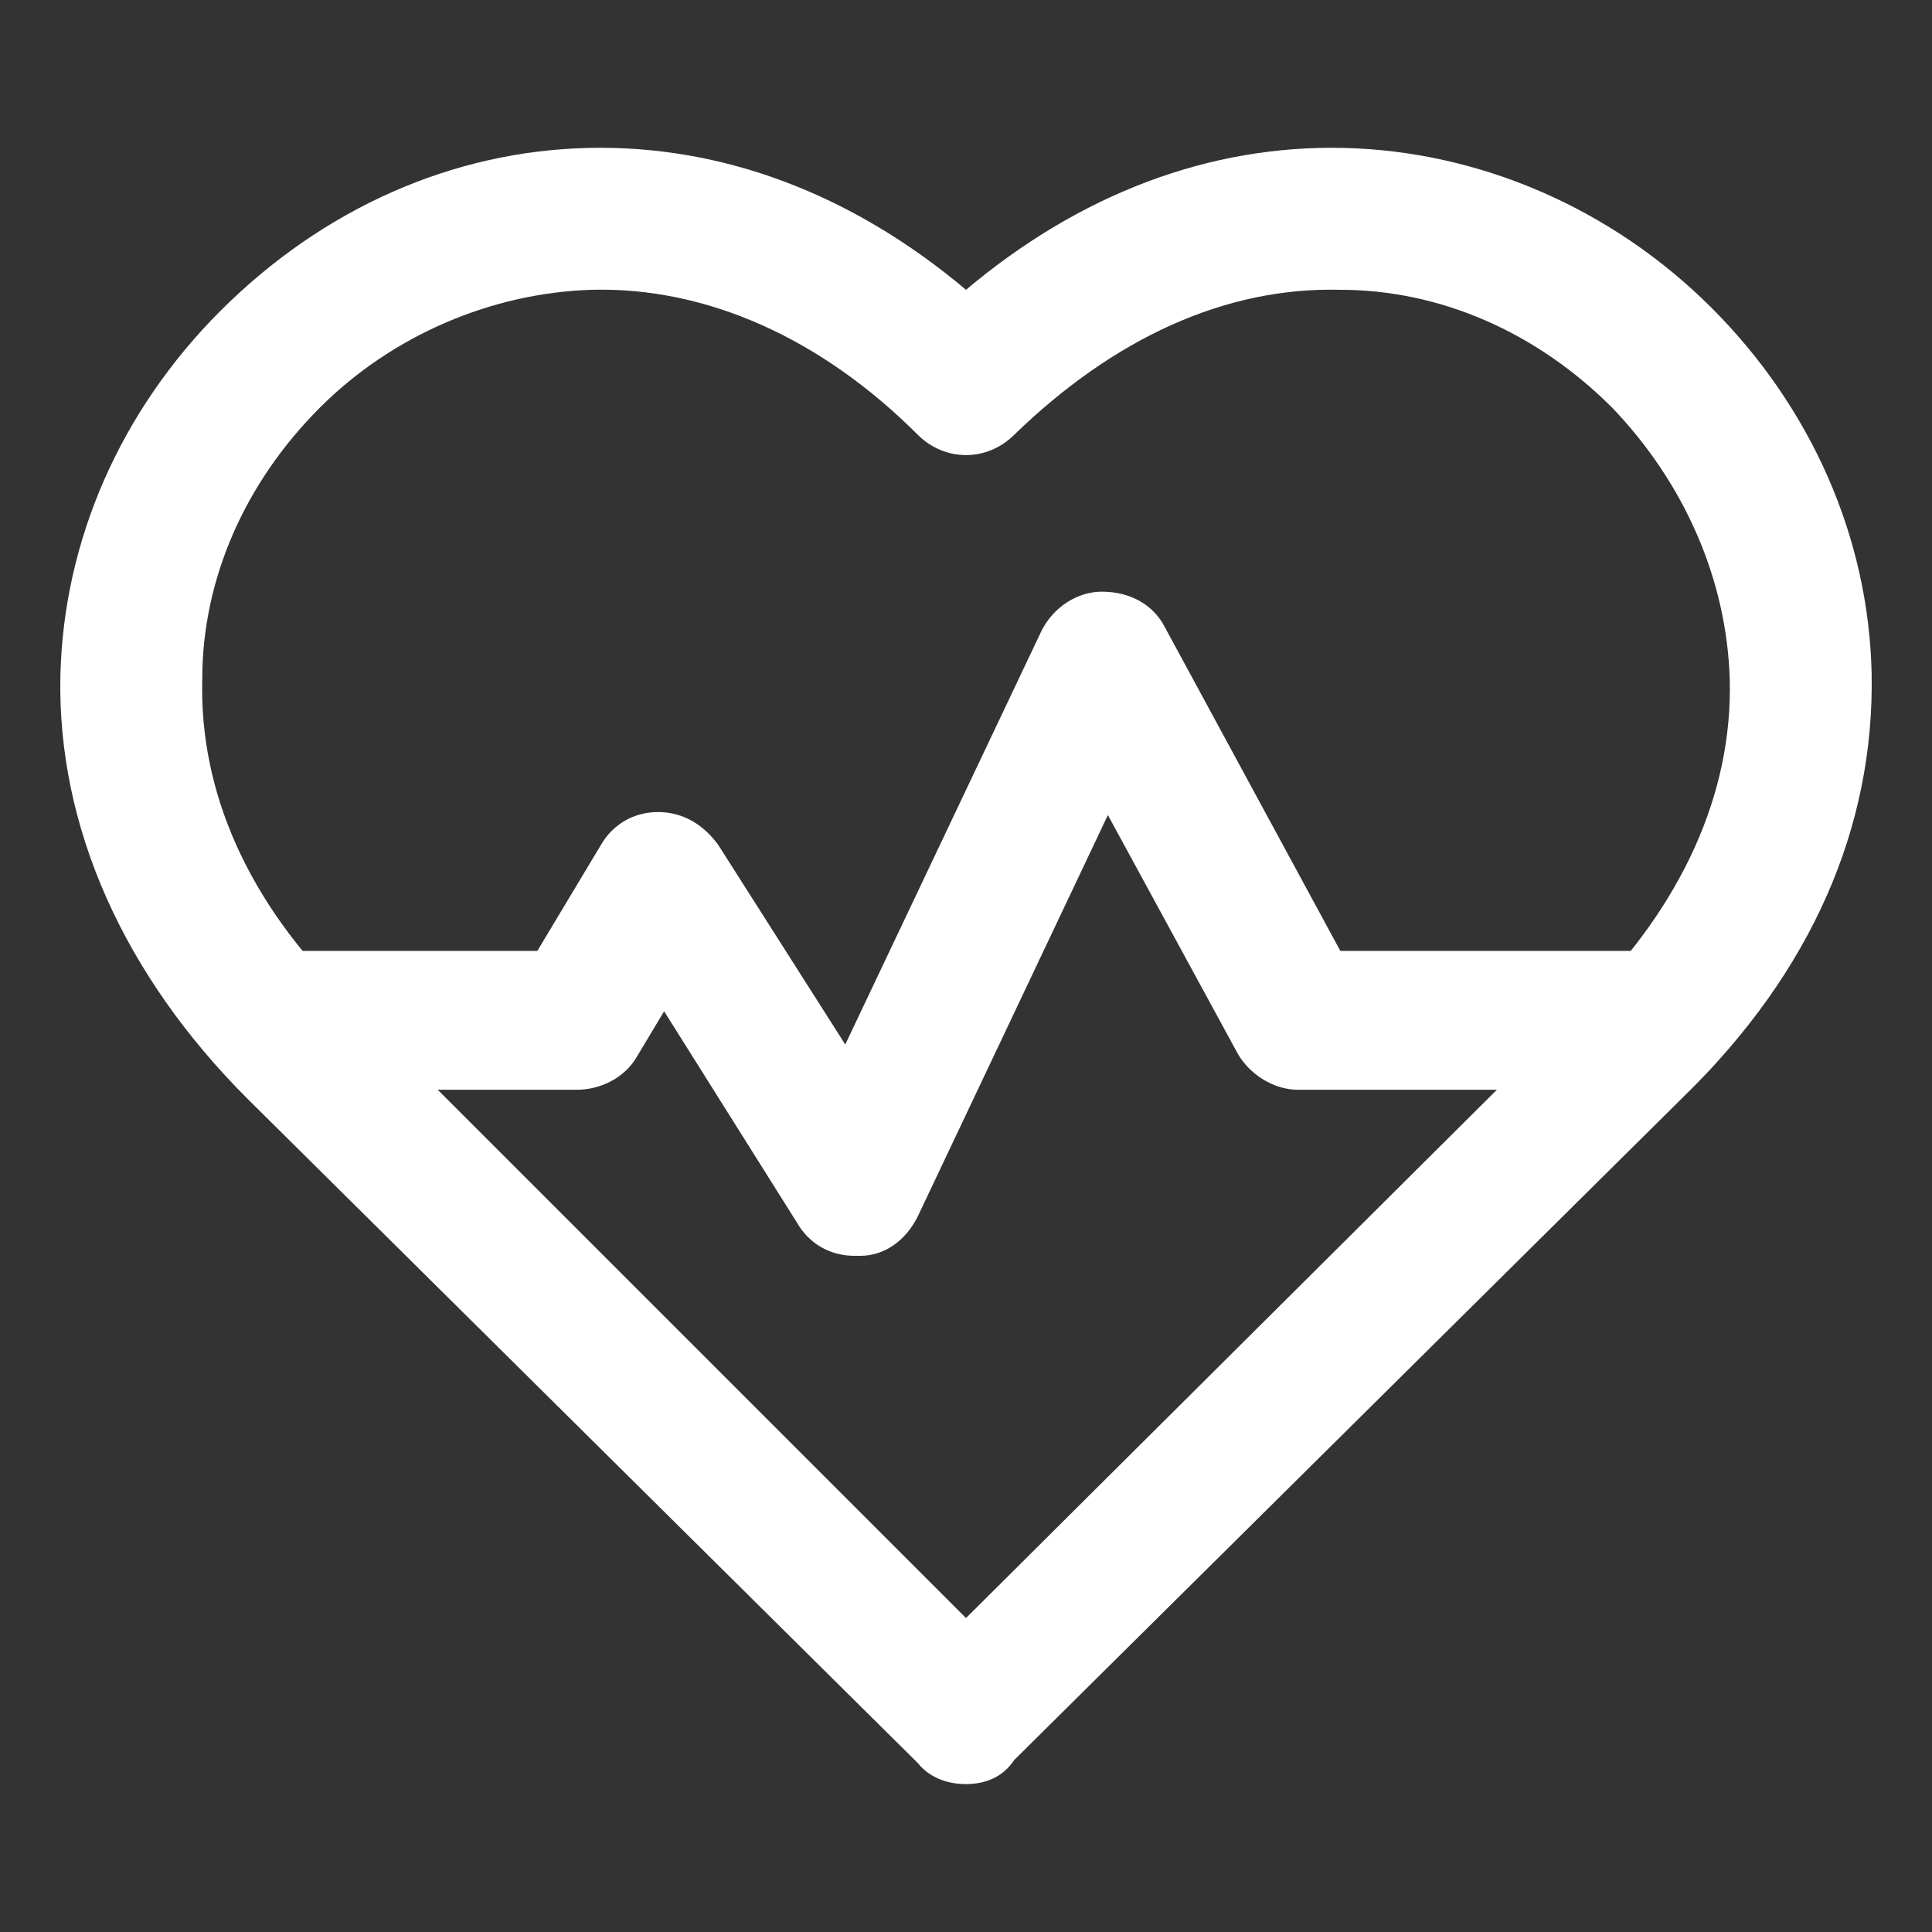
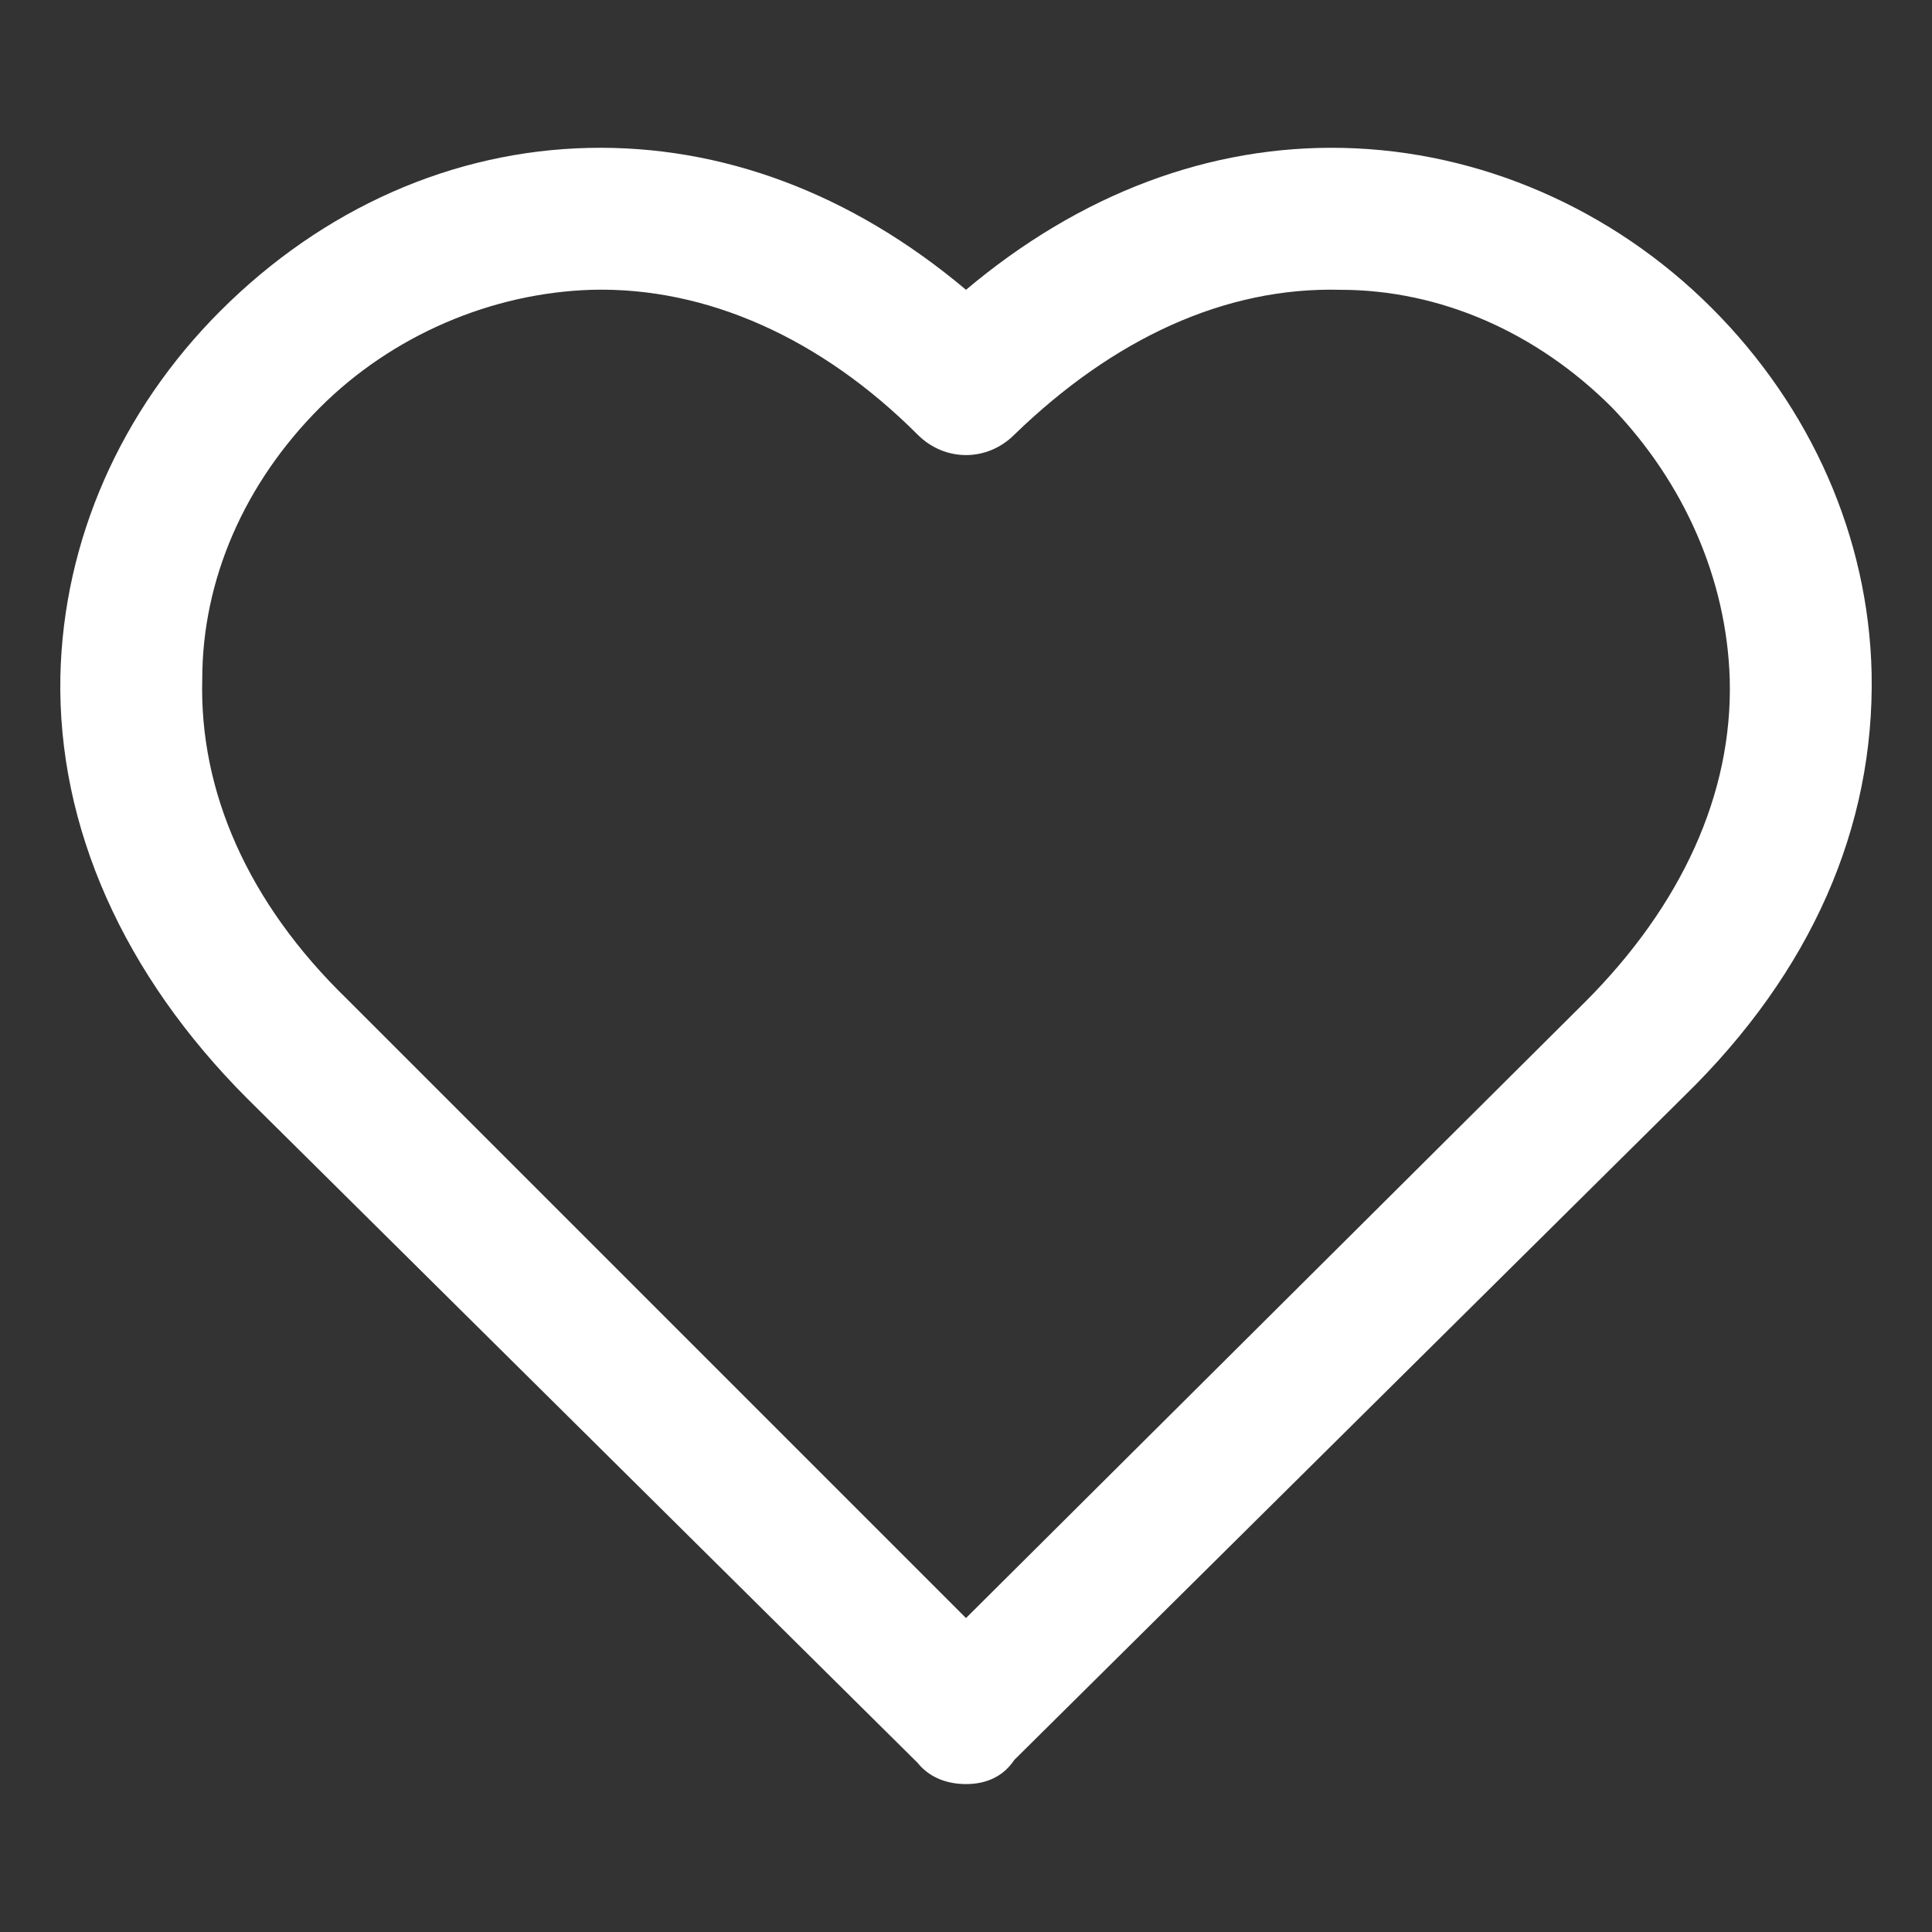
<svg xmlns="http://www.w3.org/2000/svg" version="1.1" id="Layer_1" x="0px" y="0px" viewBox="0 0 64 64" style="enable-background:new 0 0 64 64;" xml:space="preserve">
  <rect x="0" y="0" width="64" height="64" fill="#333333" stroke="none" />
  <style type="text/css"> .st0{fill:#FFFFFF;} </style>
  <g>
    <path class="st0" d="M32,59.1c-0.6,0-1.2-0.2-1.6-0.7l-22.2-22l0,0c-4.1-4.1-6.3-9-6.2-14c0.1-4.5,2-8.8,5.3-12.1 C10.7,6.9,15,5,19.5,4.9c4.4-0.1,8.7,1.5,12.5,4.7c3.8-3.2,8.1-4.8,12.5-4.7c4.5,0.1,8.9,2,12.2,5.3c3.3,3.3,5.2,7.6,5.3,12.1 c0.1,5.1-2,9.9-6.2,14l-22.2,22C33.2,58.9,32.6,59.1,32,59.1z M11.5,33.1L32,53.6l20.5-20.4c3.2-3.2,4.9-6.9,4.8-10.7 c-0.1-3.3-1.5-6.5-3.9-9c-2.5-2.5-5.7-3.9-9-3.9c-3.8-0.1-7.5,1.6-10.8,4.8c-0.9,0.9-2.3,0.9-3.2,0c-3.2-3.2-7-4.9-10.8-4.8 c-3.3,0.1-6.6,1.5-9,3.9c-2.5,2.5-3.9,5.7-3.9,9C6.6,26.2,8.2,29.9,11.5,33.1z" />
-     <path class="st0" d="M28.3,41.6c-0.8,0-1.5-0.4-1.9-1.1l-4.4-7L21.1,35c-0.4,0.7-1.2,1.1-2,1.1H9c-1.3,0-2.3-1-2.3-2.3 c0-1.3,1-2.3,2.3-2.3h8.8l2.1-3.5c0.4-0.7,1.1-1.1,1.9-1.1c0.8,0,1.5,0.4,2,1.1l4.2,6.6l6.5-13.7c0.4-0.8,1.2-1.3,2-1.3 c0.9,0,1.7,0.4,2.1,1.2l5.8,10.7H55c1.3,0,2.3,1,2.3,2.3c0,1.3-1,2.3-2.3,2.3H43c-0.8,0-1.6-0.5-2-1.2L36.7,27l-6.3,13.3 c-0.4,0.8-1.1,1.3-1.9,1.3C28.4,41.6,28.4,41.6,28.3,41.6z" />
  </g>
</svg>